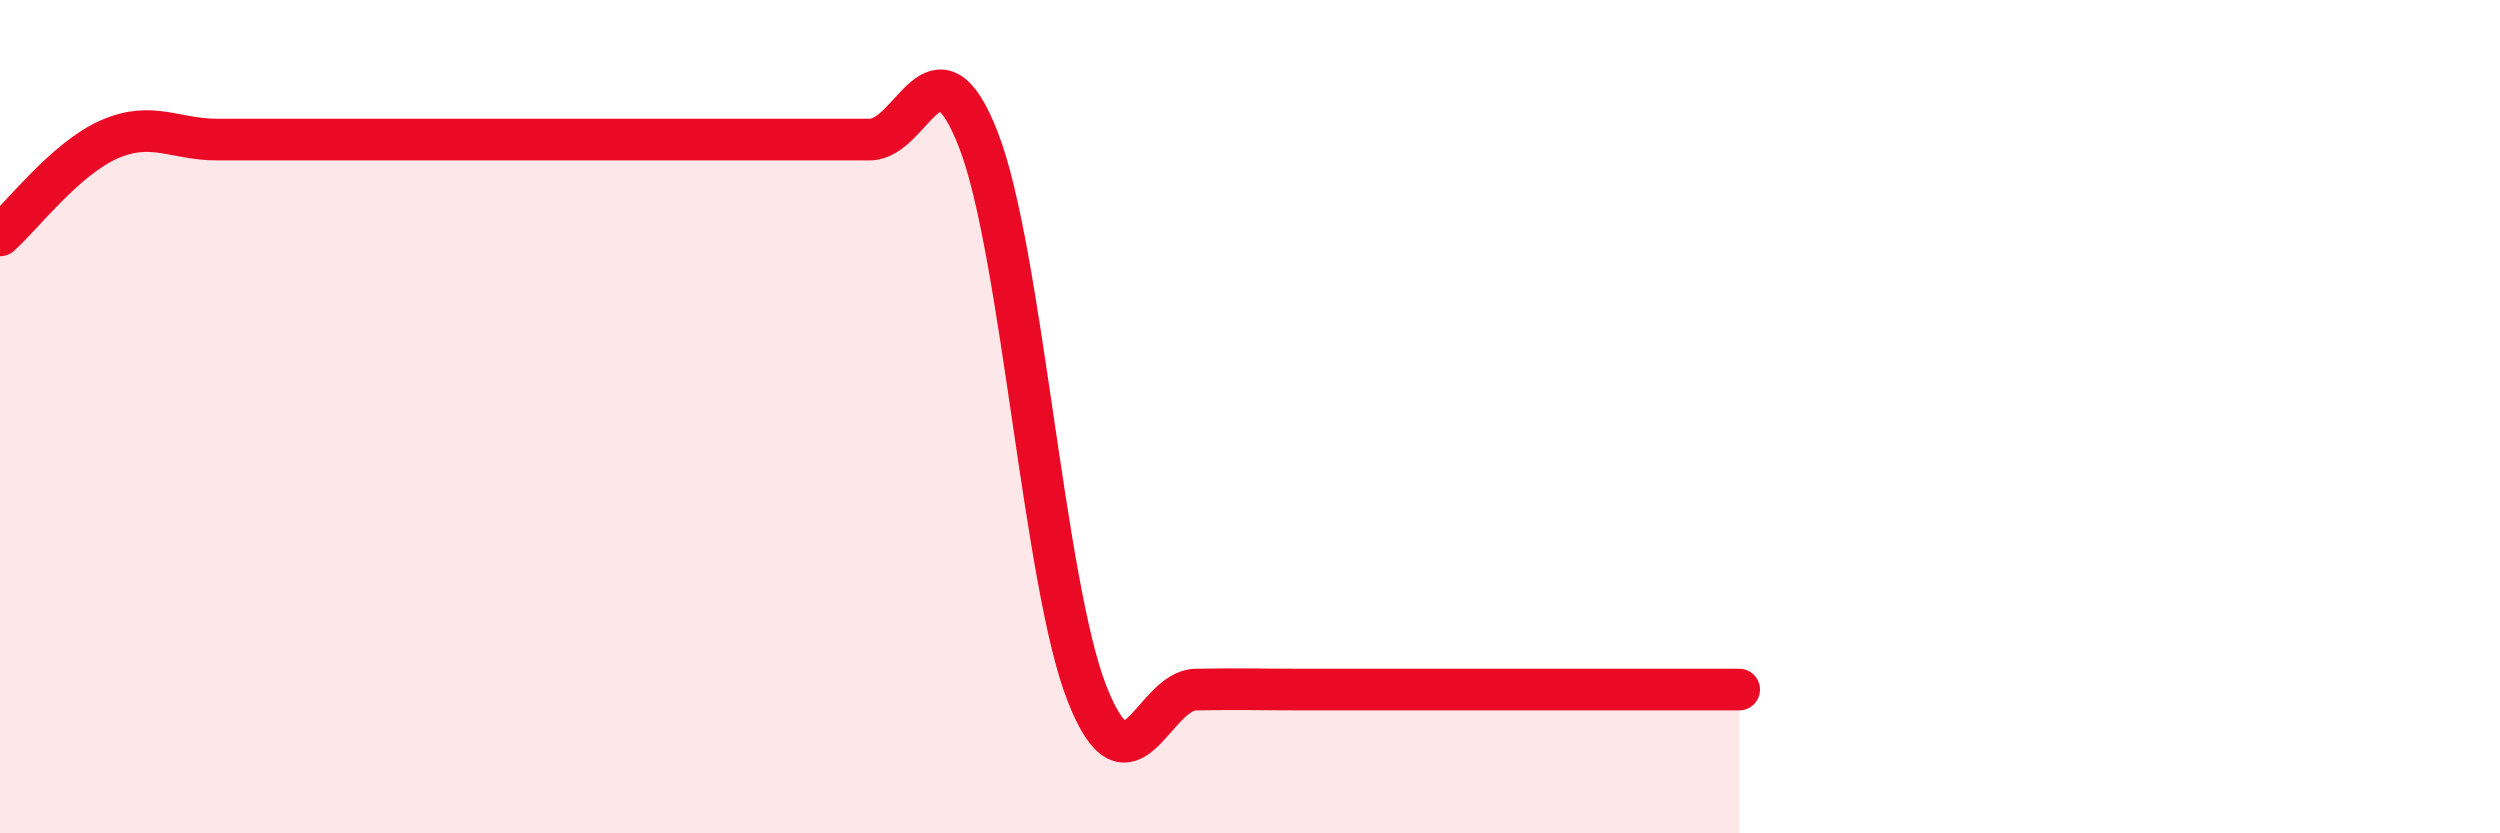
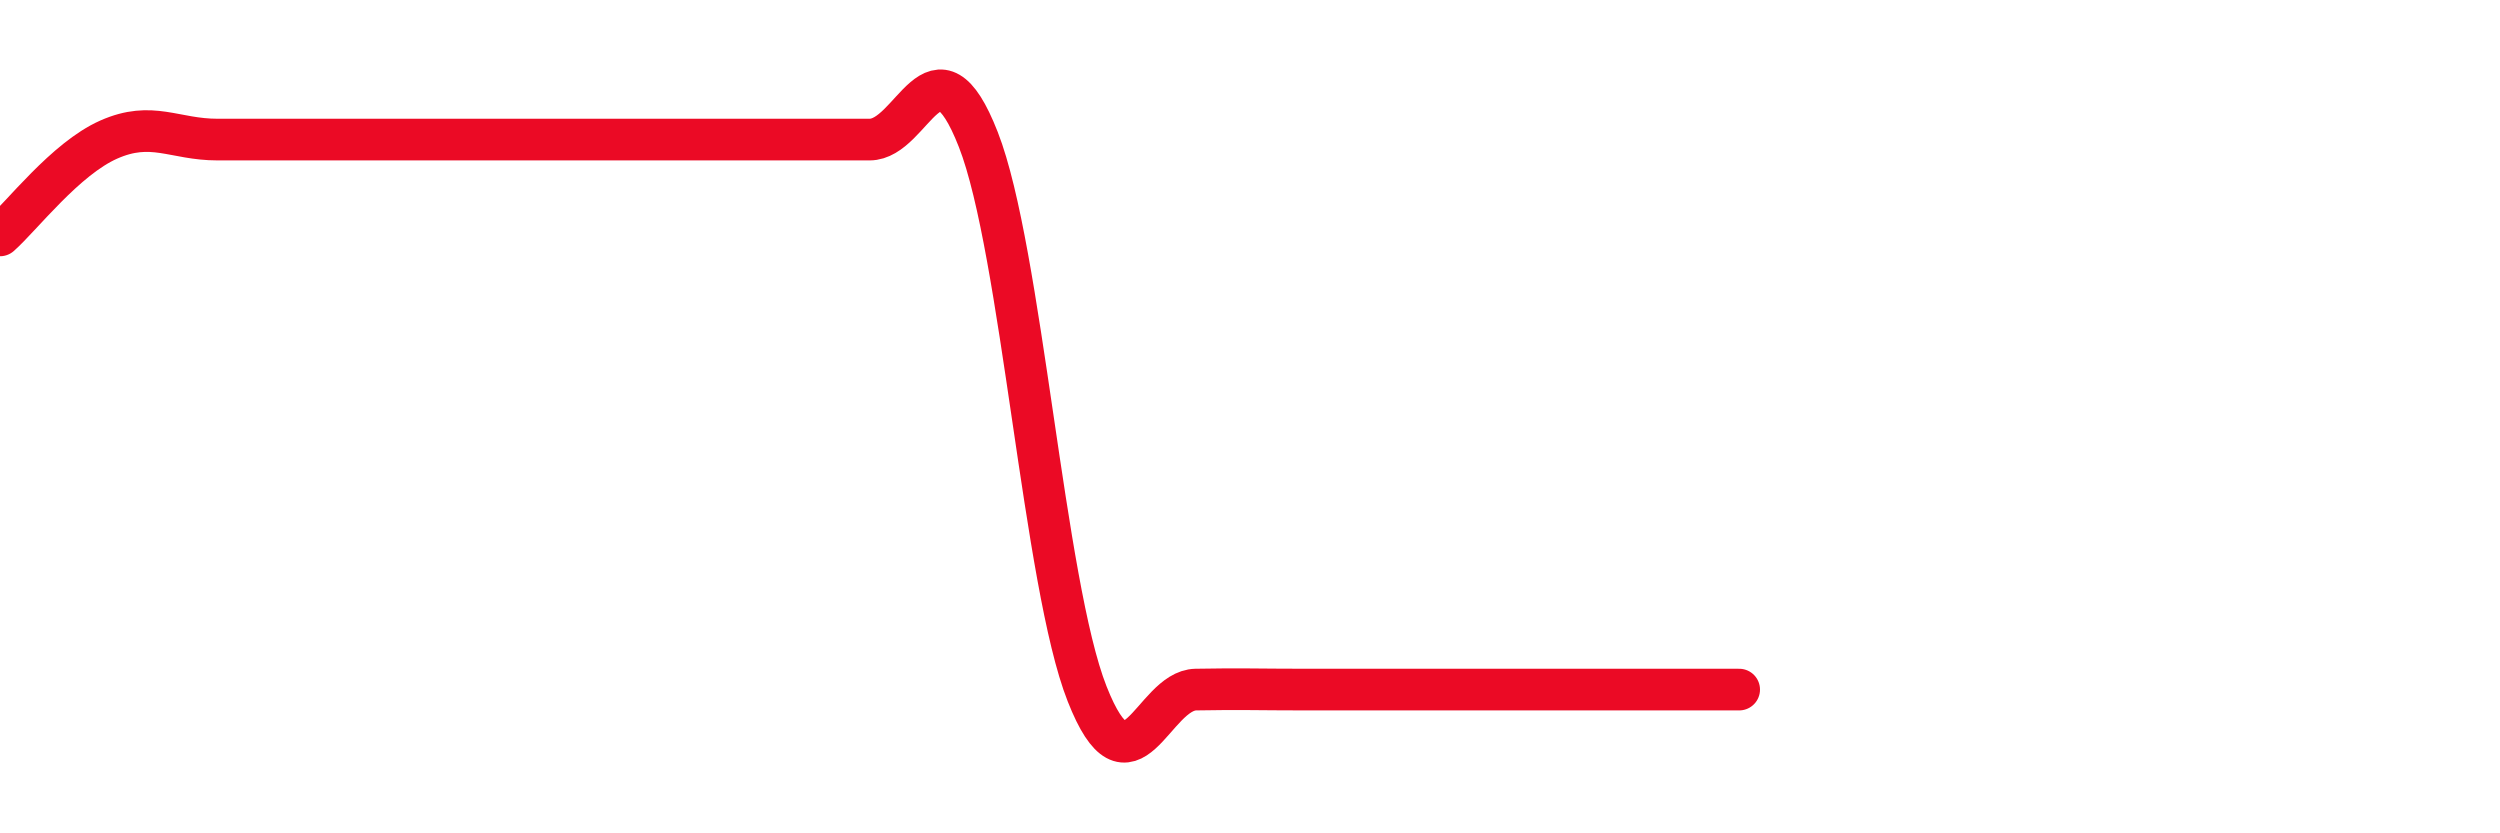
<svg xmlns="http://www.w3.org/2000/svg" width="60" height="20" viewBox="0 0 60 20">
-   <path d="M 0,5.65 C 0.52,5.19 1.57,3.81 2.61,3.35 C 3.65,2.89 4.18,3.35 5.22,3.35 C 6.26,3.35 6.79,3.35 7.83,3.35 C 8.87,3.35 9.39,3.35 10.43,3.35 C 11.47,3.35 12,3.35 13.04,3.35 C 14.08,3.35 14.61,3.35 15.65,3.35 C 16.69,3.35 17.22,3.35 18.26,3.35 C 19.3,3.35 19.83,3.35 20.87,3.35 C 21.91,3.35 22.44,0.69 23.48,3.35 C 24.52,6.01 25.05,14.01 26.09,16.65 C 27.13,19.29 27.66,16.57 28.7,16.55 C 29.74,16.53 30.26,16.55 31.3,16.55 C 32.34,16.55 32.87,16.55 33.91,16.55 C 34.95,16.55 35.48,16.55 36.52,16.55 C 37.56,16.55 38.09,16.55 39.13,16.55 C 40.17,16.55 41.22,16.55 41.74,16.55L41.74 20L0 20Z" fill="#EB0A25" opacity="0.1" stroke-linecap="round" stroke-linejoin="round" />
  <path d="M 0,5.65 C 0.52,5.19 1.57,3.81 2.61,3.35 C 3.65,2.89 4.18,3.35 5.22,3.35 C 6.26,3.35 6.79,3.35 7.83,3.35 C 8.87,3.35 9.39,3.35 10.43,3.35 C 11.47,3.35 12,3.35 13.04,3.35 C 14.08,3.35 14.61,3.35 15.65,3.35 C 16.69,3.35 17.22,3.35 18.26,3.35 C 19.3,3.35 19.83,3.35 20.87,3.35 C 21.91,3.35 22.44,0.69 23.48,3.35 C 24.52,6.01 25.05,14.01 26.09,16.65 C 27.13,19.29 27.66,16.57 28.7,16.55 C 29.74,16.53 30.26,16.55 31.3,16.55 C 32.34,16.55 32.87,16.55 33.91,16.55 C 34.95,16.55 35.48,16.55 36.52,16.55 C 37.56,16.55 38.09,16.55 39.13,16.55 C 40.17,16.55 41.22,16.55 41.74,16.55" stroke="#EB0A25" stroke-width="1" fill="none" stroke-linecap="round" stroke-linejoin="round" />
</svg>